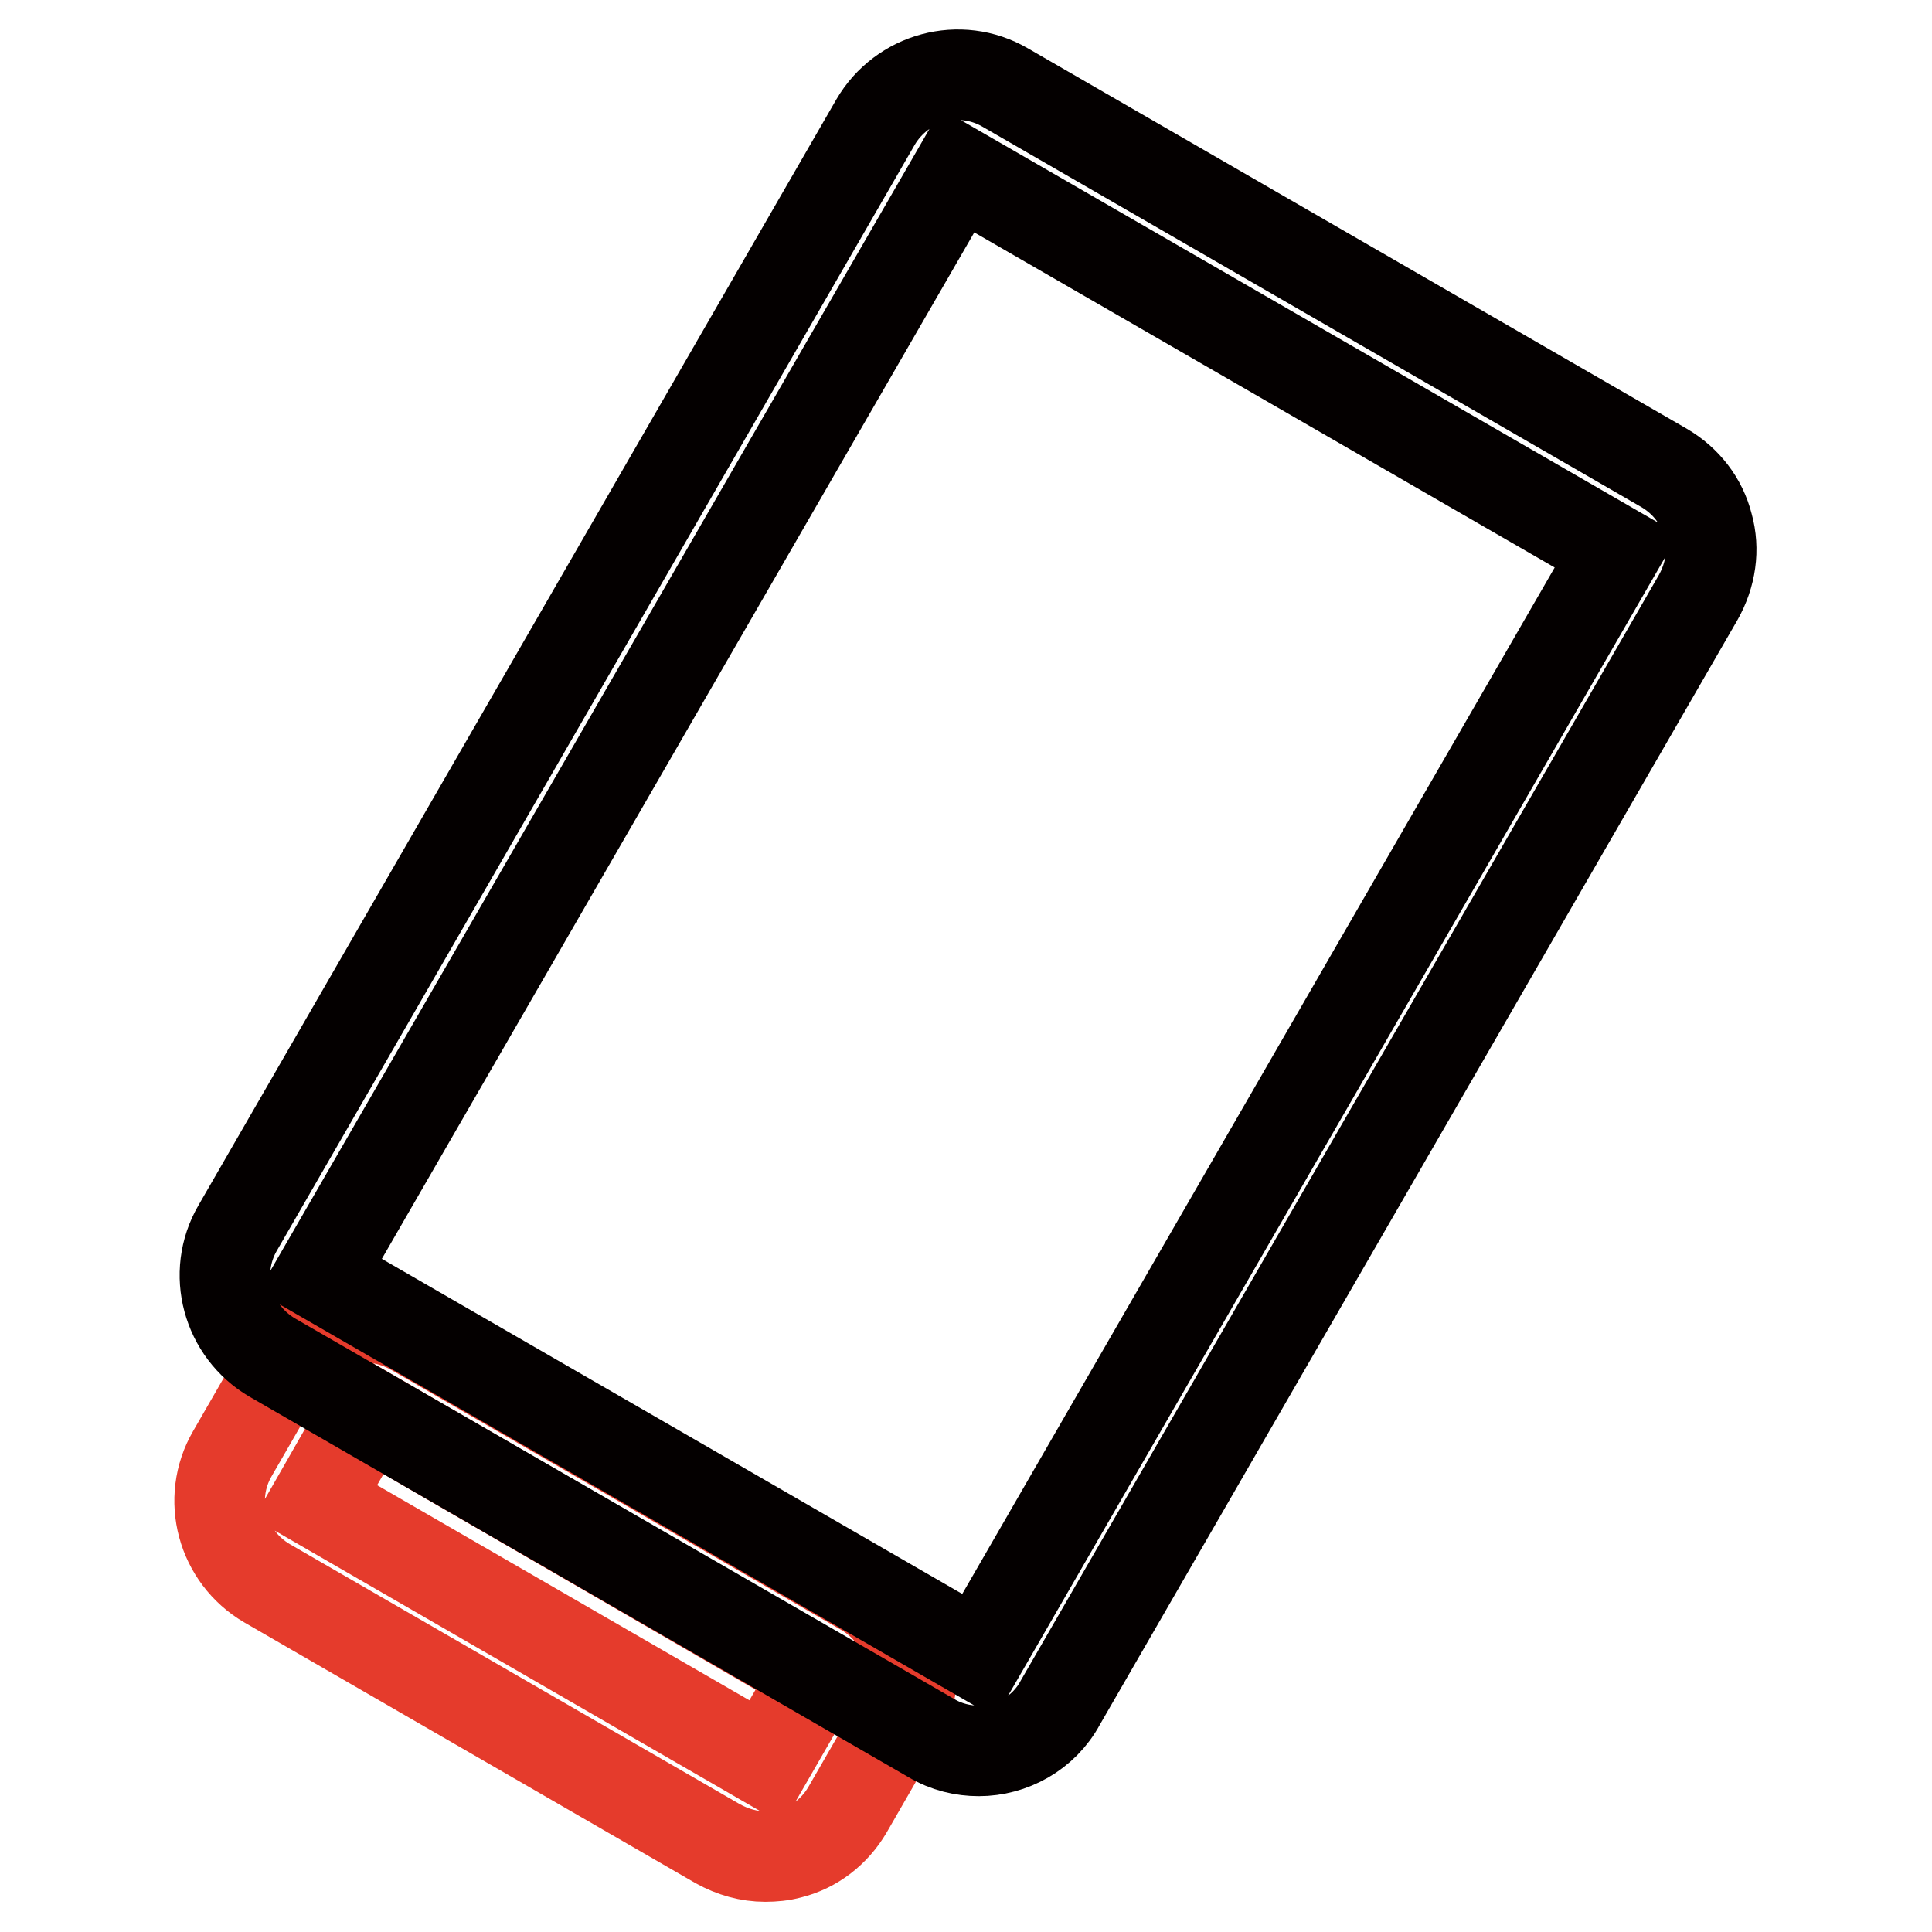
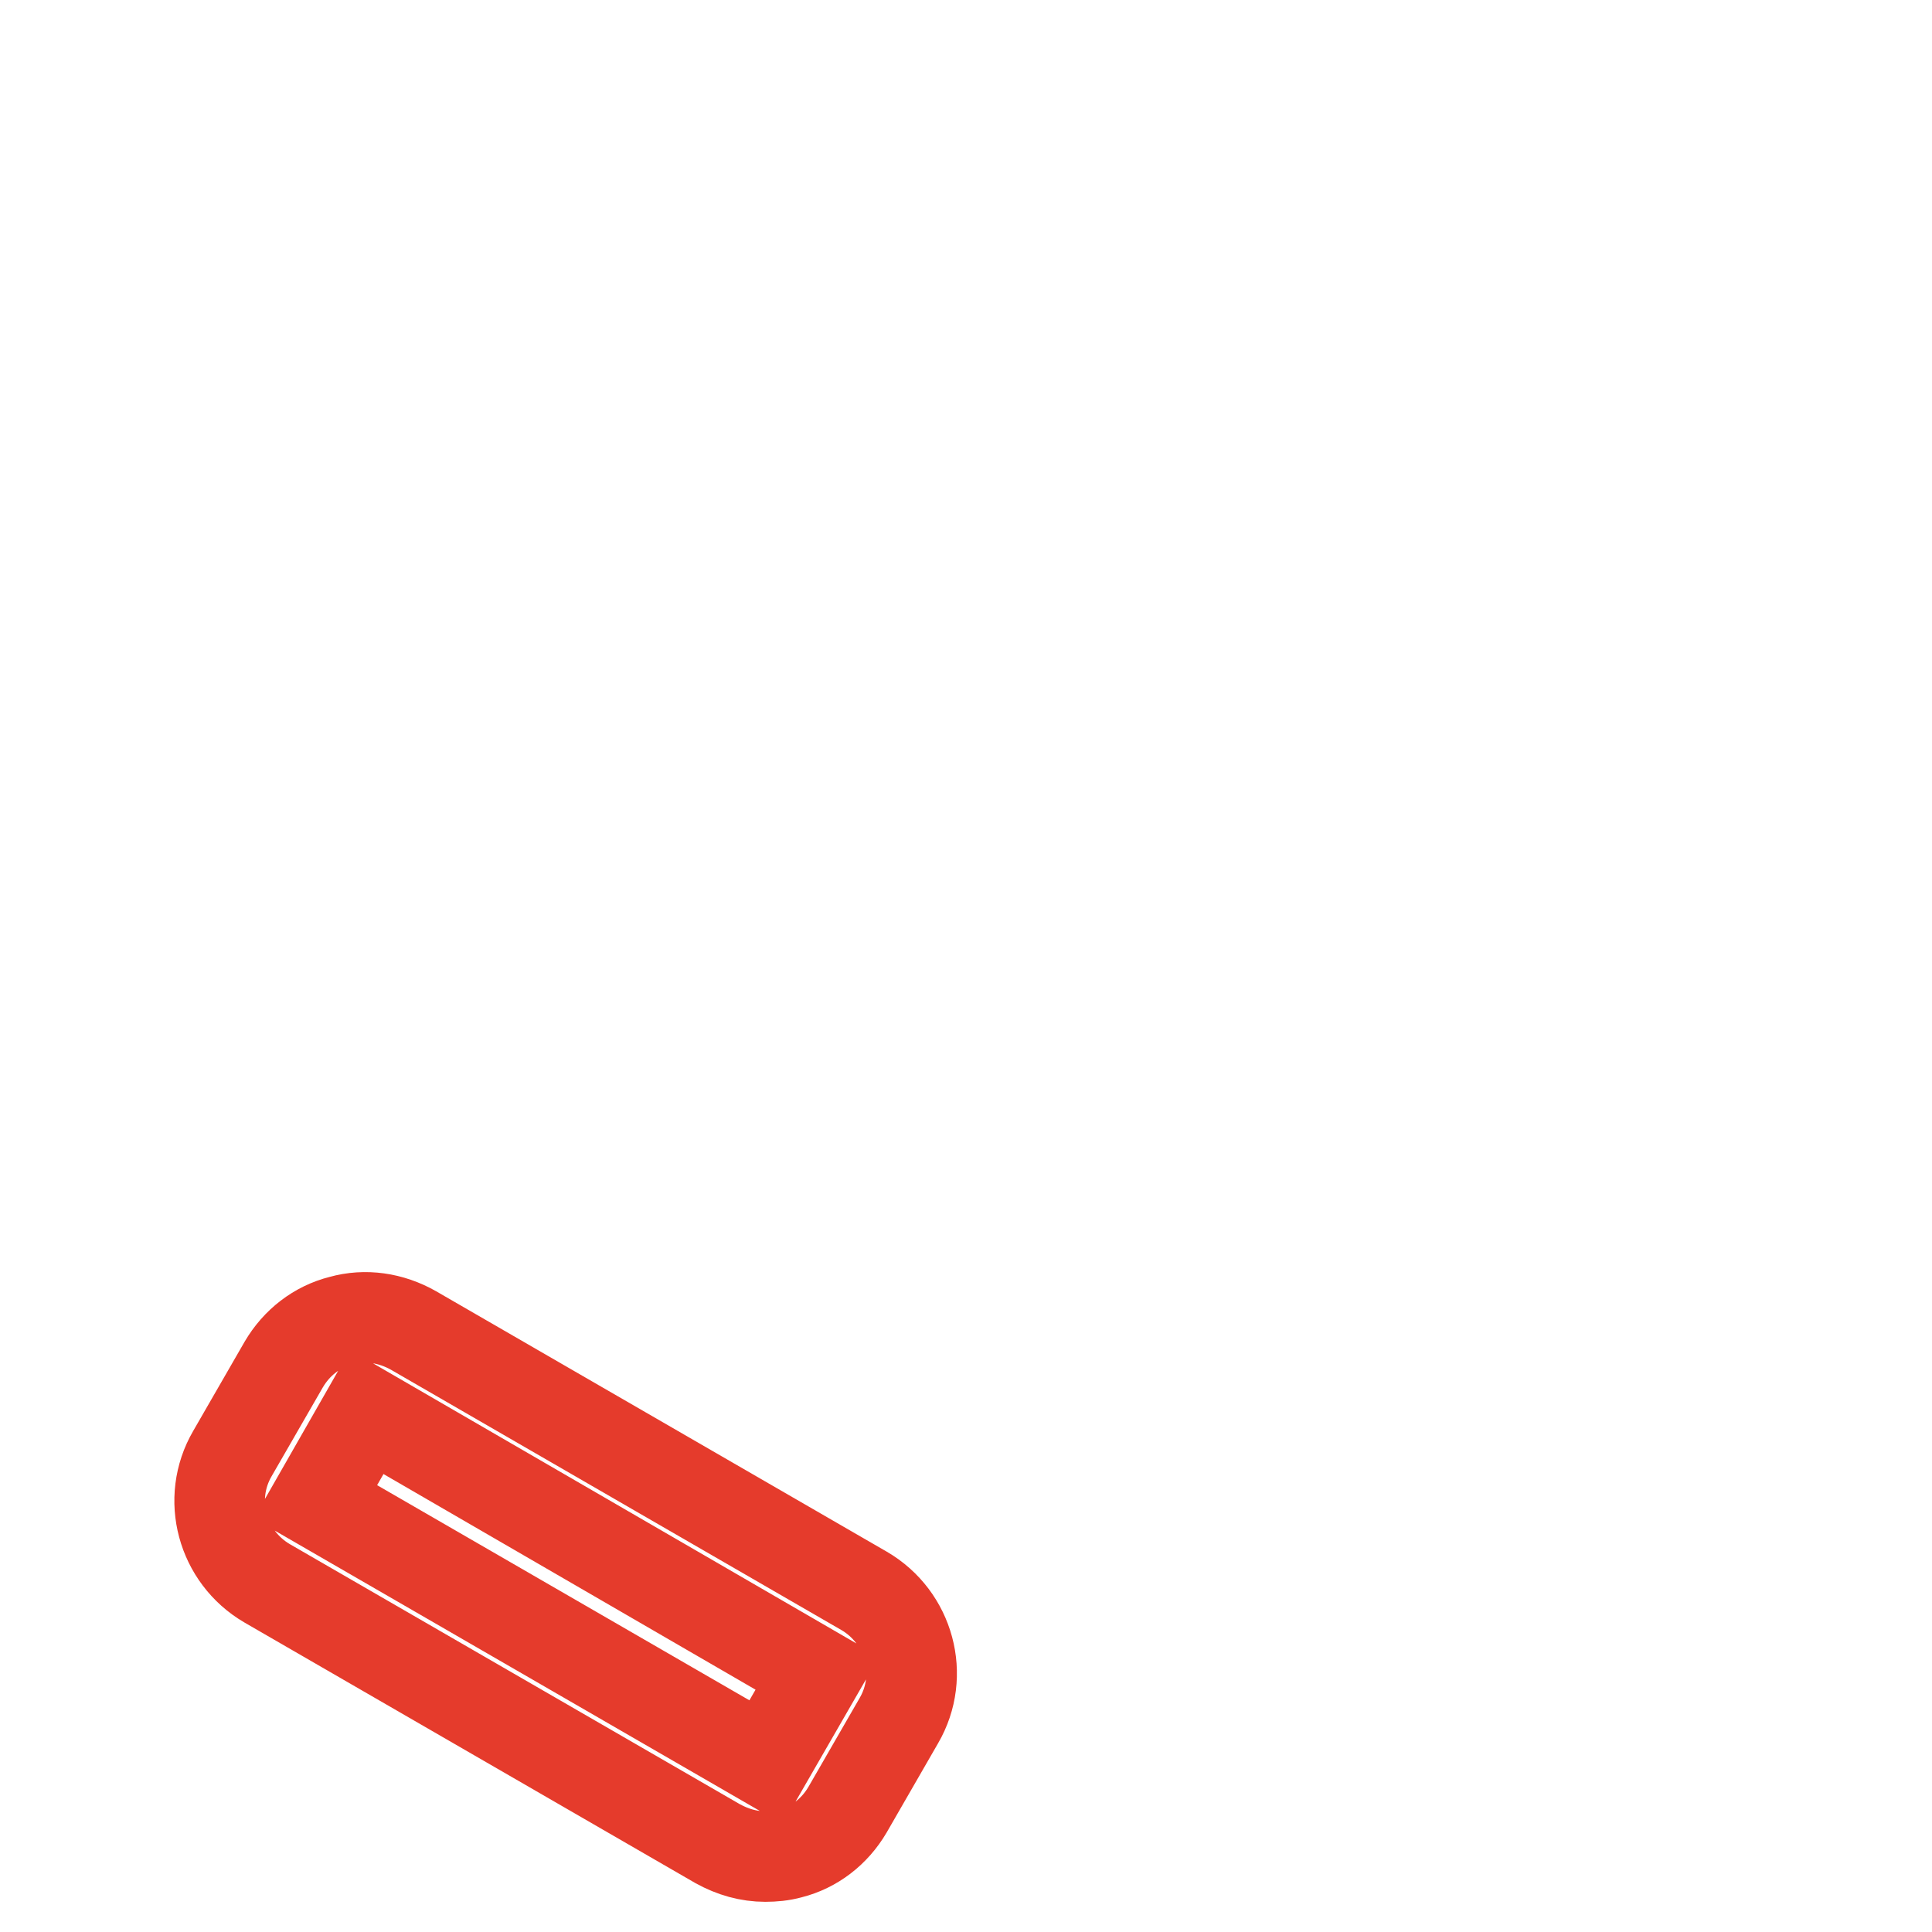
<svg xmlns="http://www.w3.org/2000/svg" version="1.1" x="0px" y="0px" viewBox="0 0 256 256" enable-background="new 0 0 256 256" xml:space="preserve">
  <g>
    <path stroke-width="12" fill-opacity="0" stroke="#e53b2c" d="M101.4,246c-2.2,0-4.3-0.6-6.3-1.7l-59.7-34.5c-6-3.5-8.1-11.2-4.6-17.2l6.8-11.8c1.7-2.9,4.4-5,7.6-5.8 c3.2-0.9,6.6-0.4,9.6,1.3l59.7,34.5c6,3.5,8.1,11.2,4.6,17.2l-6.8,11.8c-1.7,2.9-4.4,5-7.6,5.8C103.6,245.9,102.5,246,101.4,246z  M48.6,187.1L41.8,199l59.7,34.5l6.8-11.8L48.6,187.1L48.6,187.1z" />
-     <path stroke-width="12" fill-opacity="0" stroke="#040000" d="M129.7,232c-2.1,0-4.3-0.5-6.3-1.7l-87.3-50.4c-6-3.5-8.1-11.2-4.6-17.2l84.5-146.5 c3.5-6,11.2-8.1,17.2-4.6l87.3,50.4c2.9,1.7,5,4.4,5.8,7.6c0.9,3.2,0.4,6.6-1.3,9.6l-84.5,146.4C138.3,229.7,134,232,129.7,232z  M126.9,22.6L42.4,169l87.3,50.4L214.2,73L126.9,22.6z" />
  </g>
</svg>